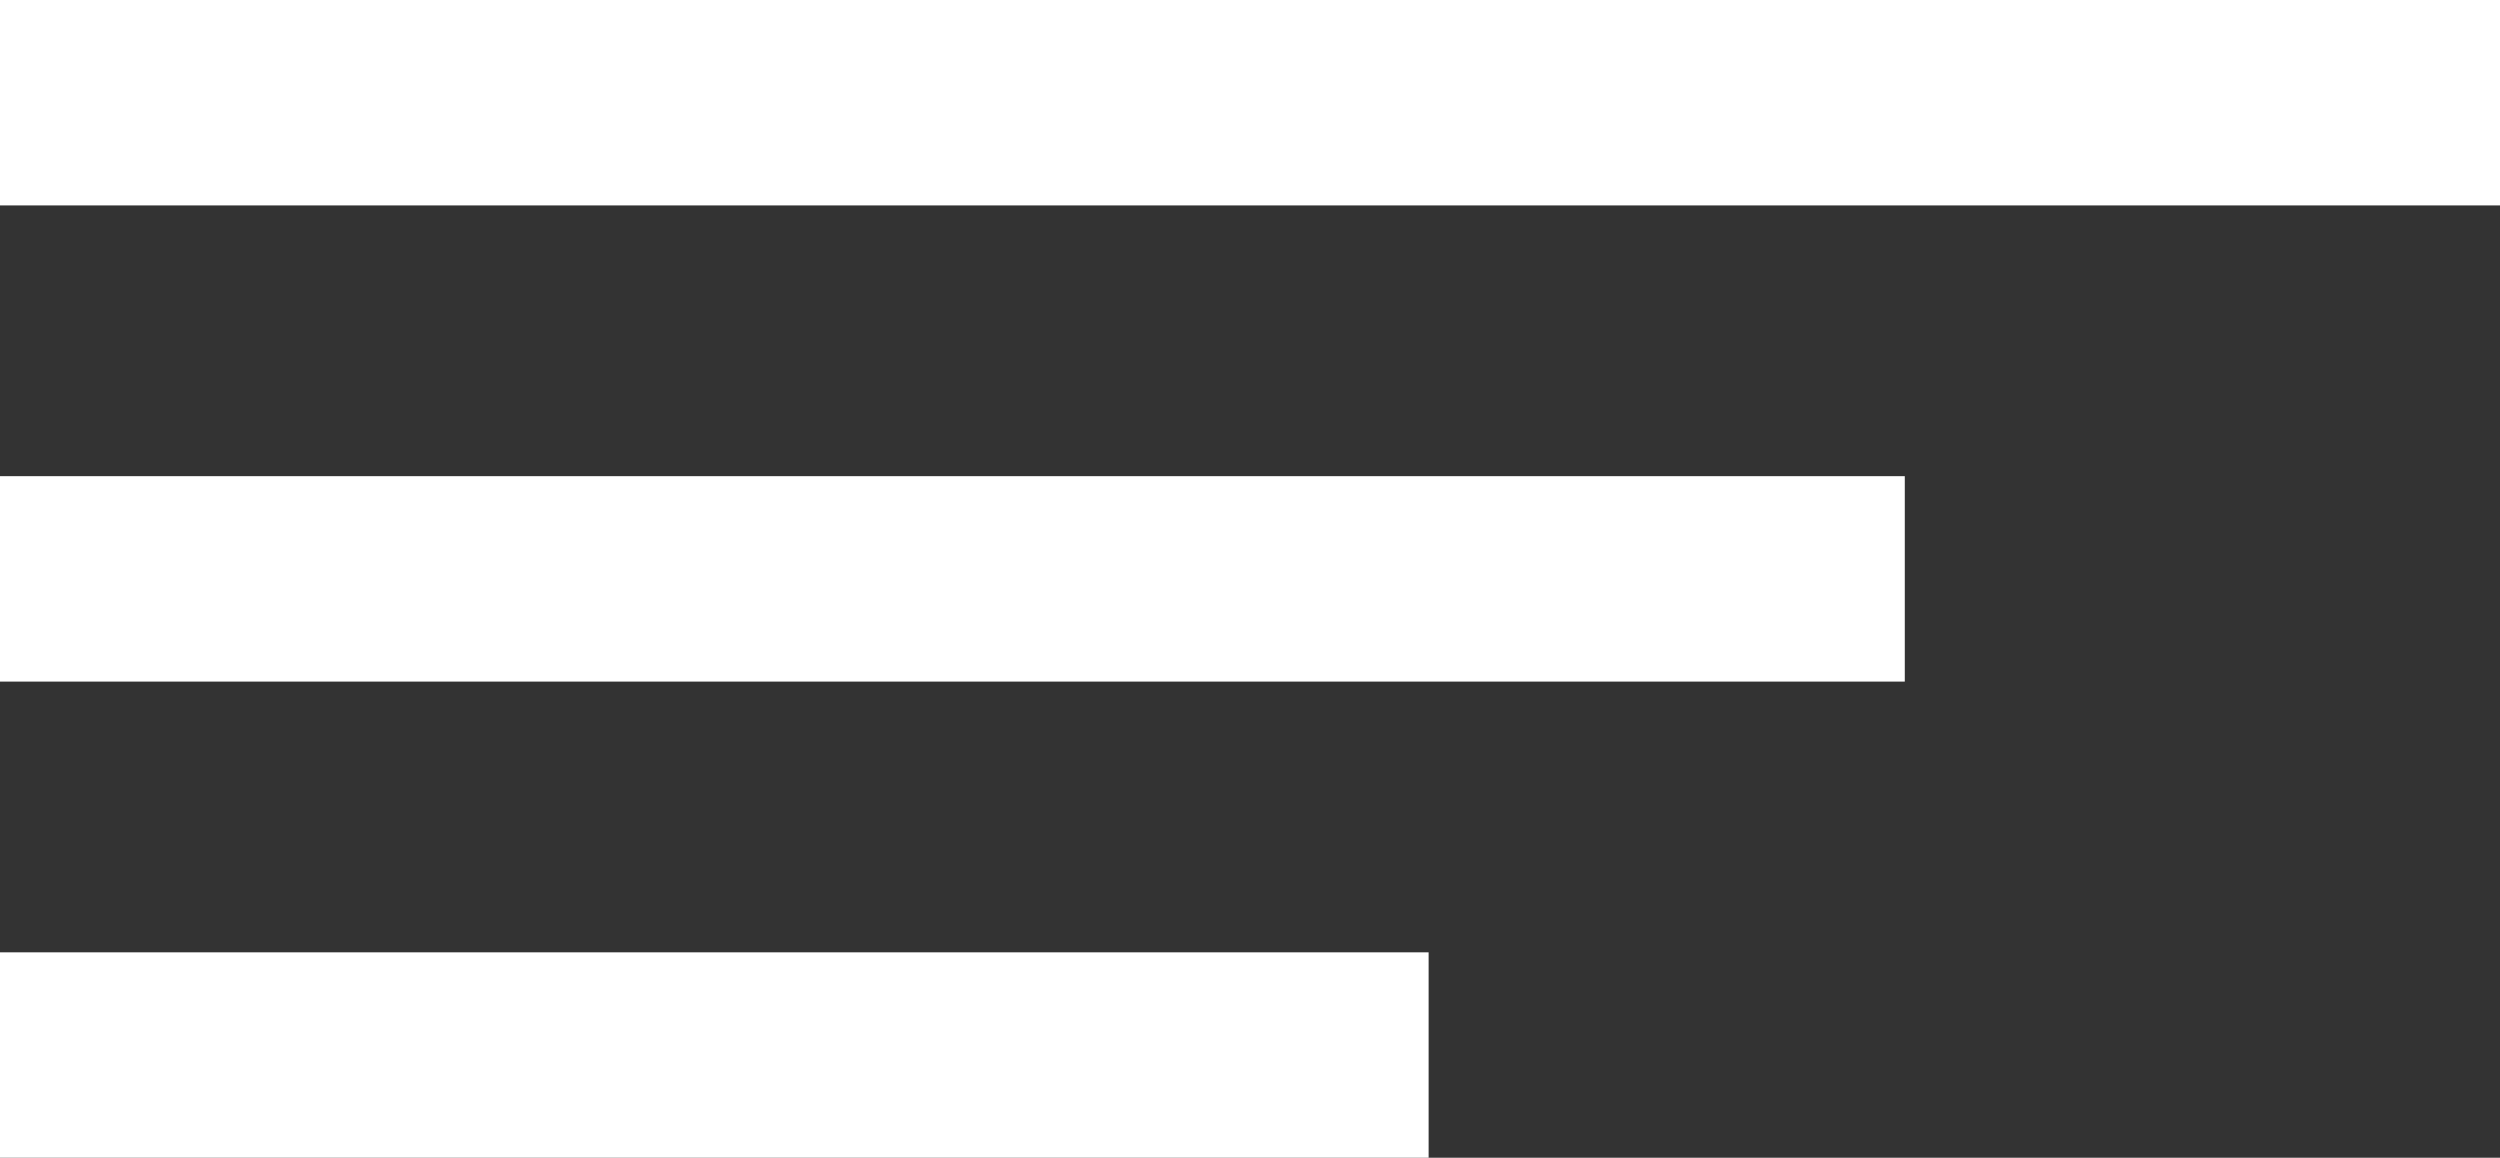
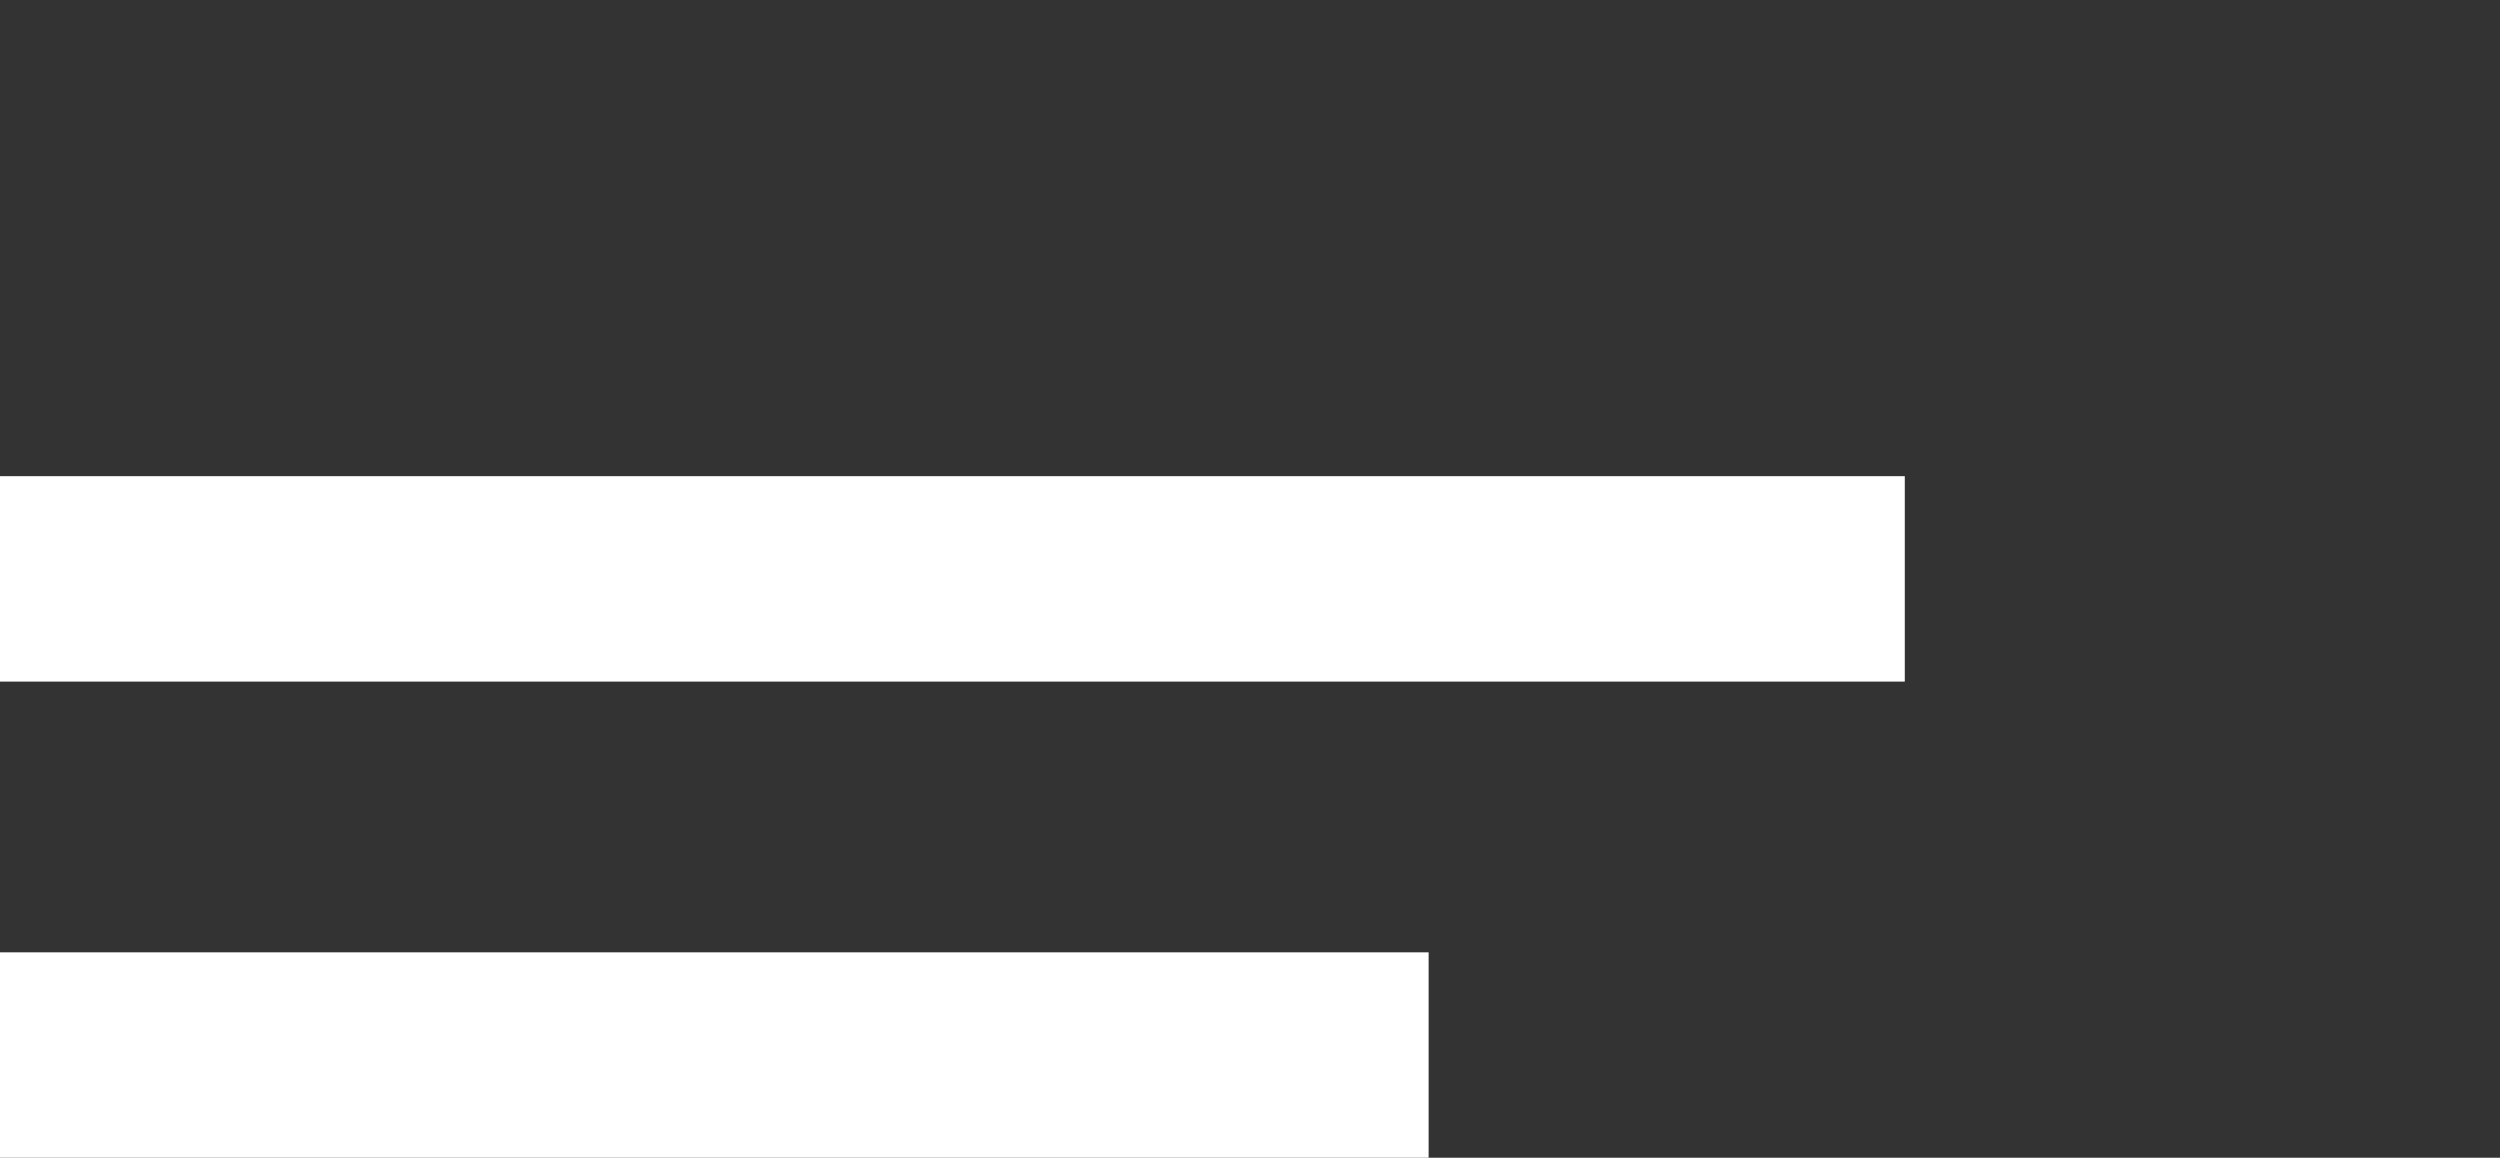
<svg xmlns="http://www.w3.org/2000/svg" width="24.34" height="11.272" viewBox="0 0 24.34 11.272">
  <rect x="0" y="0" width="24.34" height="11.272" fill="#333333" stroke="none" />
  <g id="icon-menu" transform="translate(-396 -98.512)">
-     <line id="Line_244" data-name="Line 244" x2="24.34" transform="translate(396 99.512)" fill="none" stroke="#fff" stroke-width="2" />
    <line id="Line_245" data-name="Line 245" x2="18.545" transform="translate(396 104.148)" fill="none" stroke="#fff" stroke-width="2" />
    <line id="Line_246" data-name="Line 246" x2="13.909" transform="translate(396 108.784)" fill="none" stroke="#fff" stroke-width="2" />
  </g>
</svg>